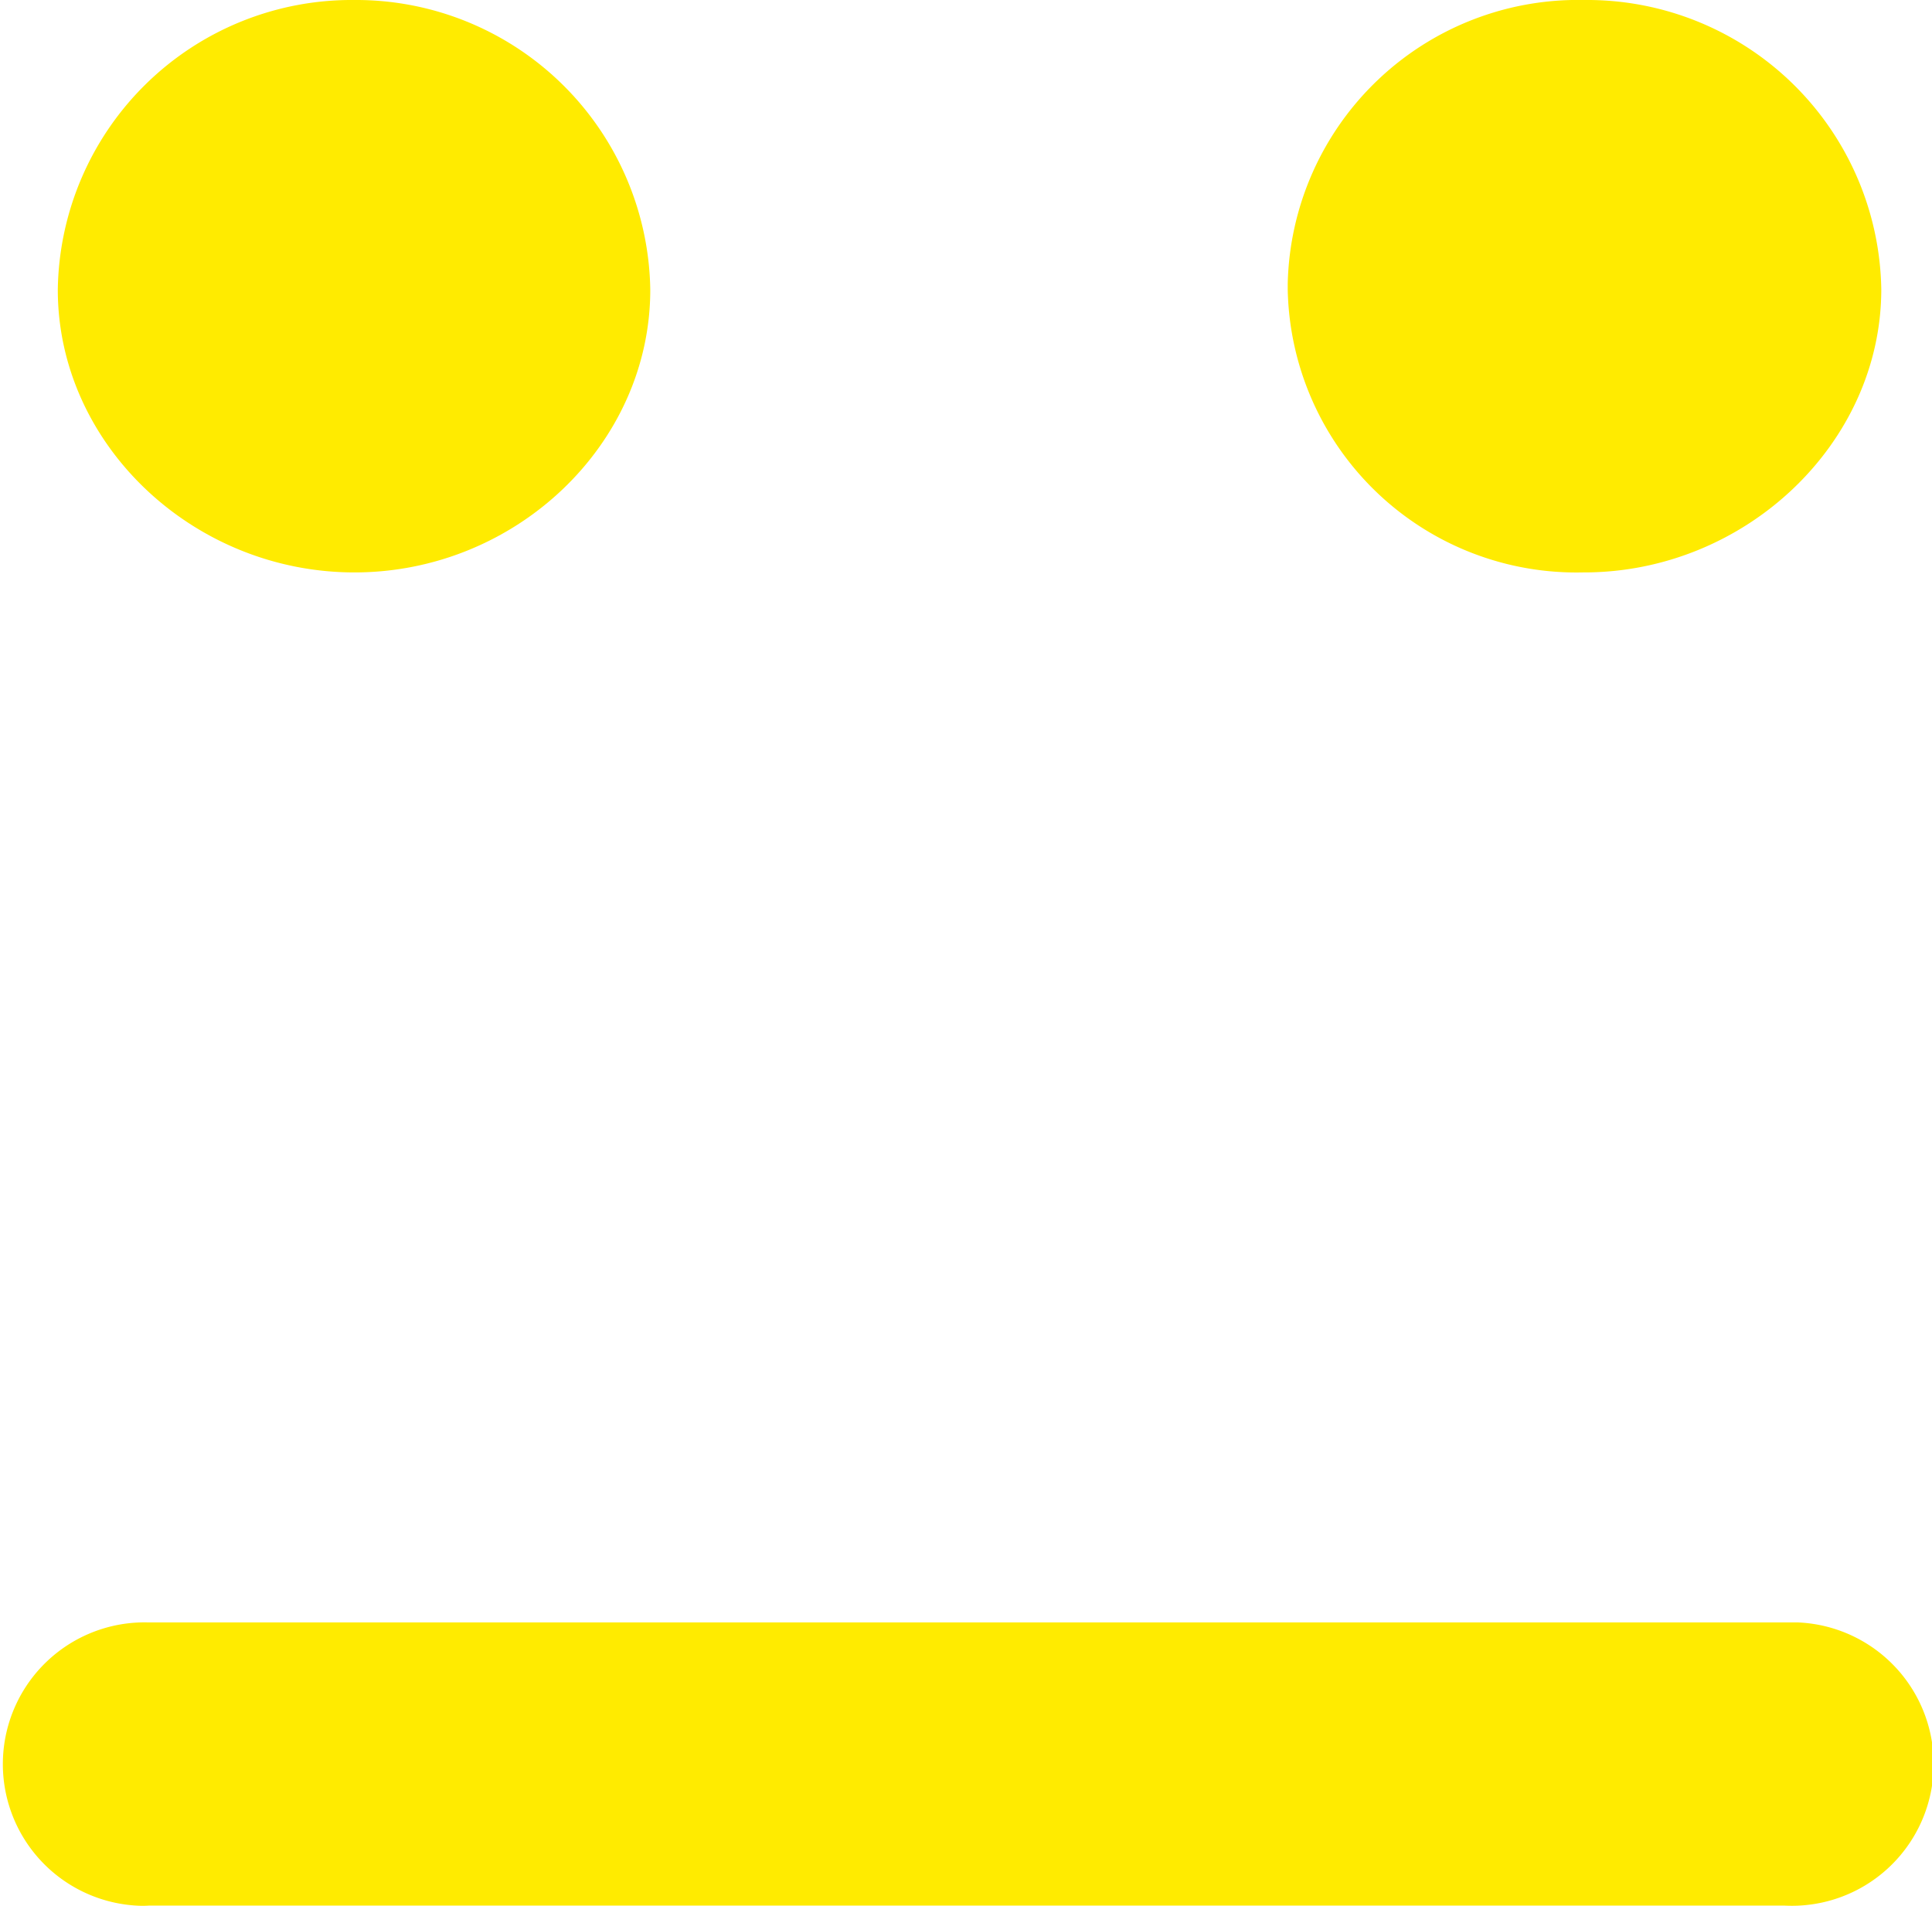
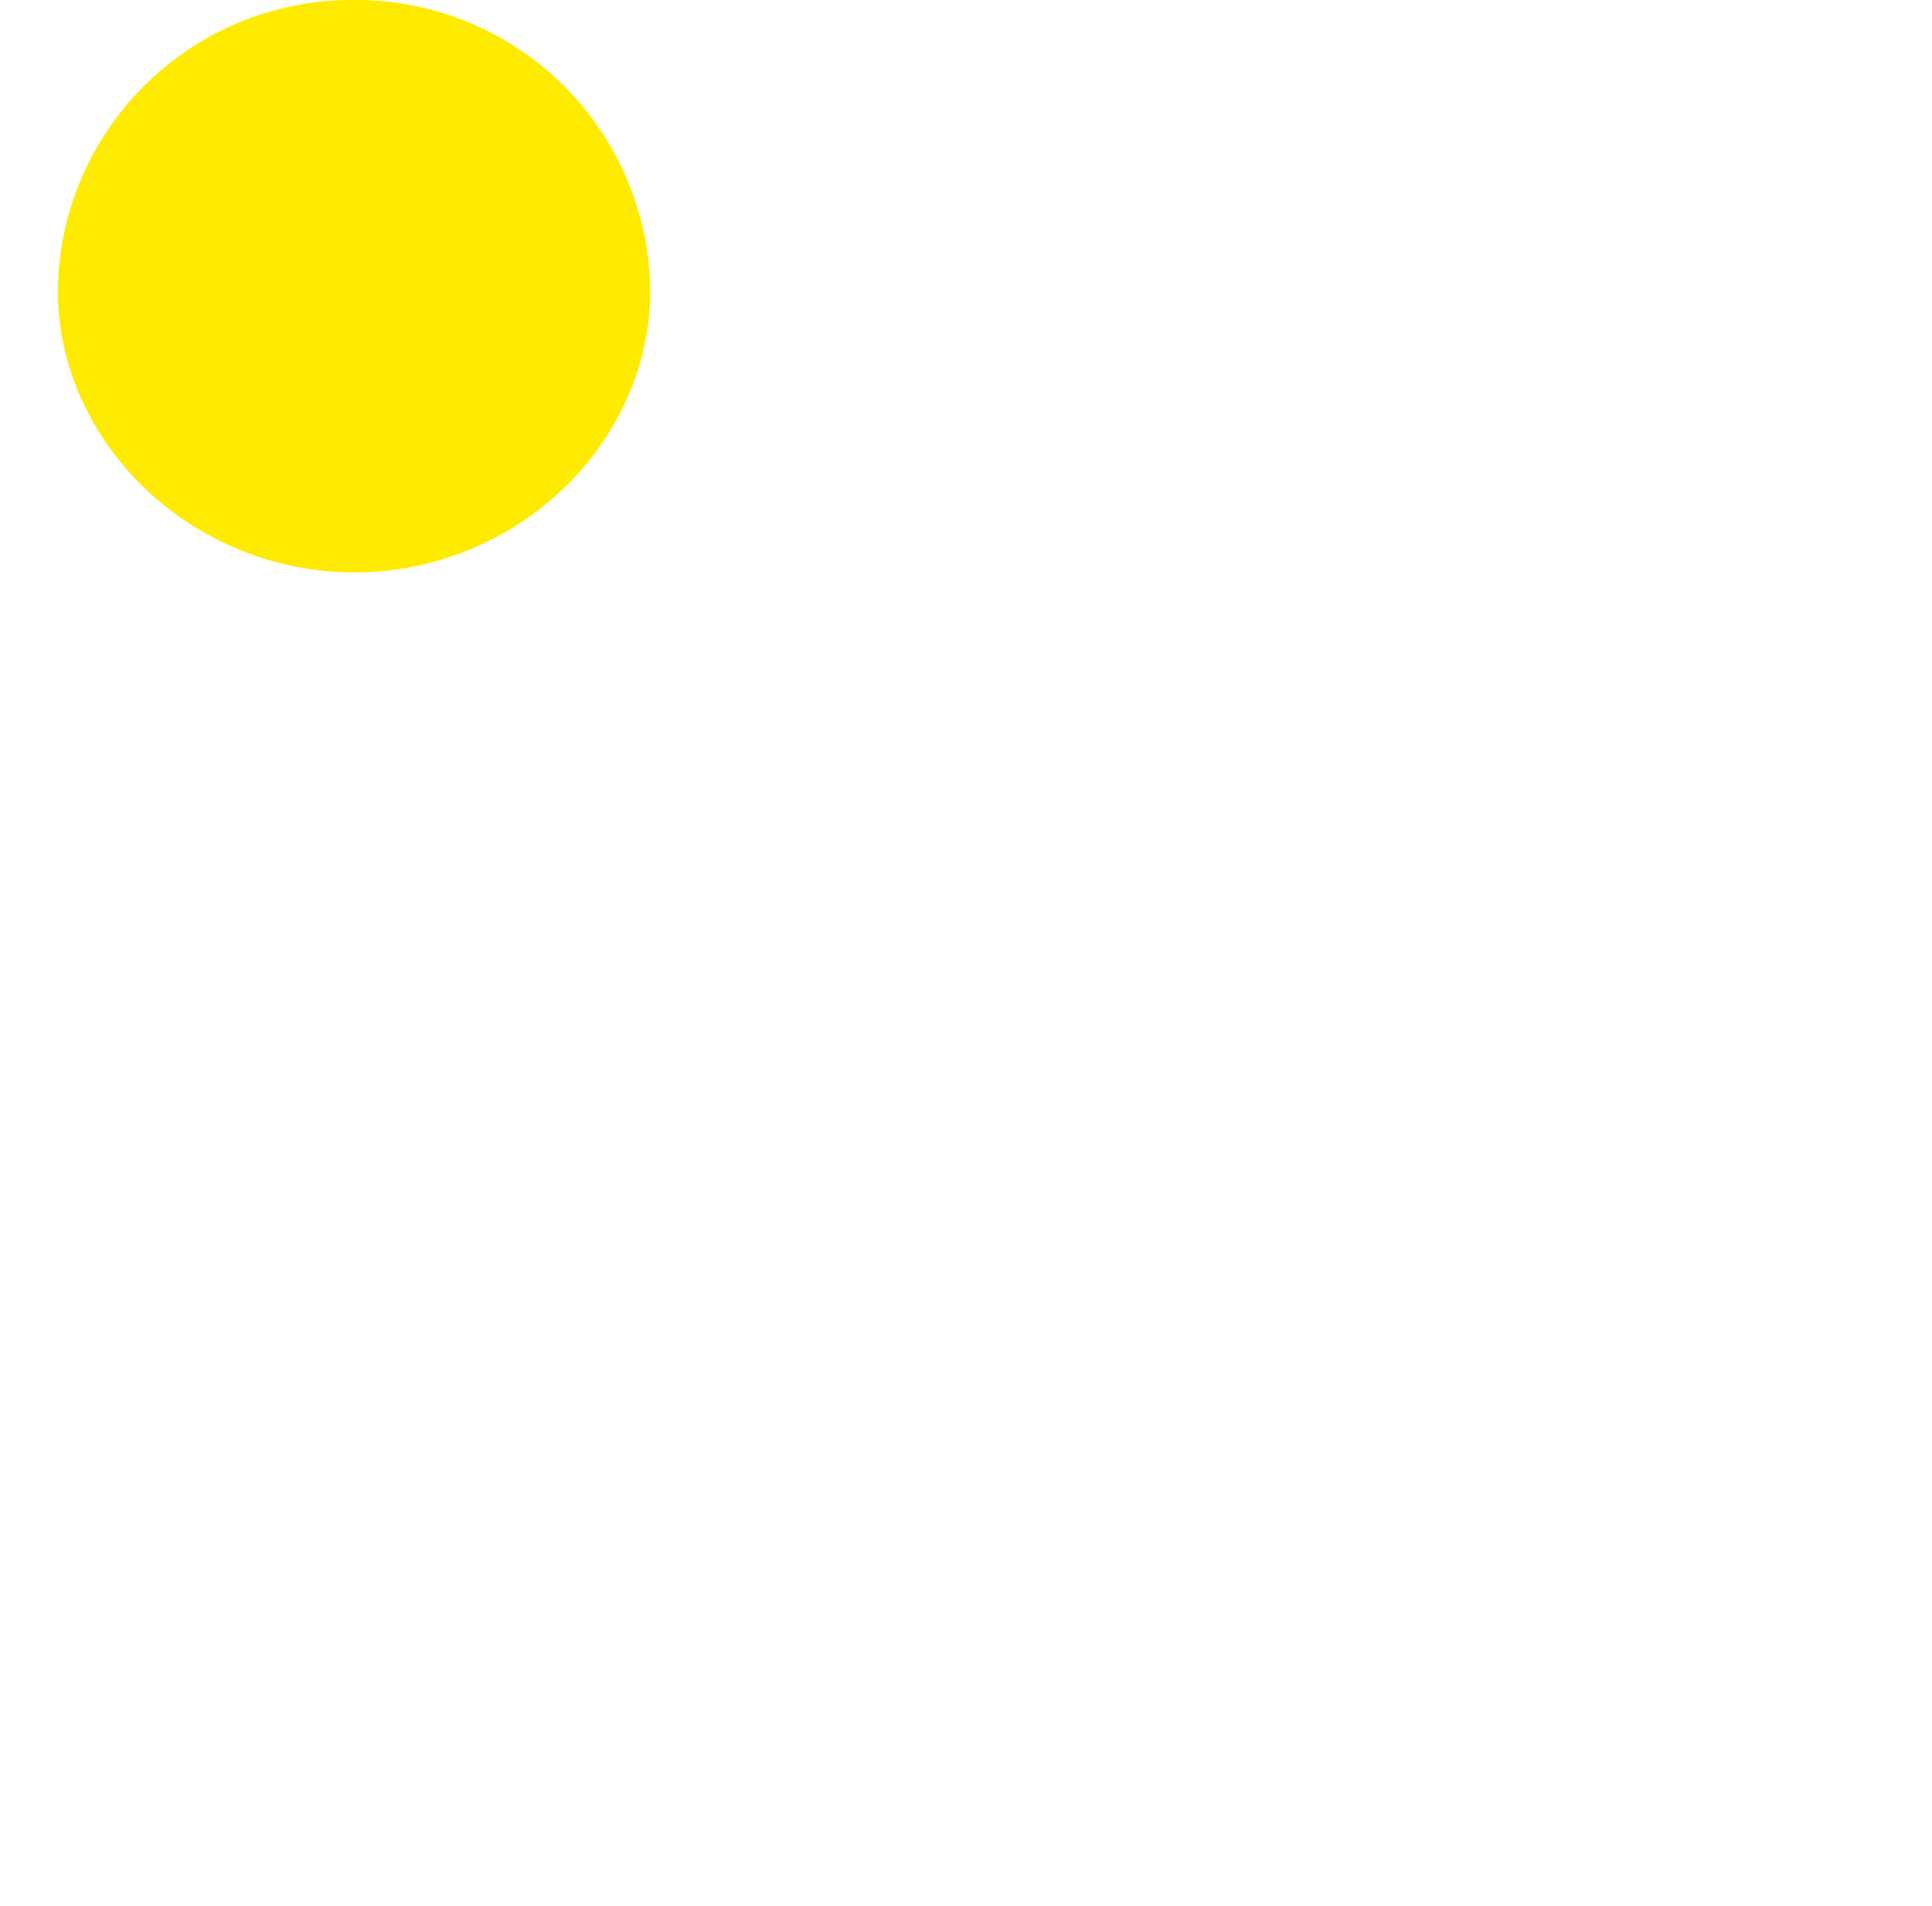
<svg xmlns="http://www.w3.org/2000/svg" viewBox="0 0 70.86 69.92">
  <defs>
    <style>.cls-1{fill:#ffeb00;fill-rule:evenodd;}</style>
  </defs>
  <title>ruim</title>
  <g id="Layer_2" data-name="Layer 2">
    <g id="Layer_1-2" data-name="Layer 1">
      <g id="_59" data-name=" 59">
-         <path class="cls-1" d="M58.1,0A10.65,10.65,0,0,0,47.23,10.41v.22A10.59,10.59,0,0,0,58.05,21h.05C64,21,69,16.28,69,10.61A10.79,10.79,0,0,0,58.1,0Z" />
        <path class="cls-1" d="M23.85,10.63A10.79,10.79,0,0,0,13,0,10.78,10.78,0,0,0,2.12,10.63C2.12,16.3,7.08,21,13,21S23.85,16.3,23.85,10.63Z" />
-         <path class="cls-1" d="M65.41,59.52h-60A5.2,5.2,0,0,0,5,69.91a3.53,3.53,0,0,0,.46,0h60a5.2,5.2,0,1,0,.45-10.39h-.47Z" />
      </g>
    </g>
  </g>
</svg>